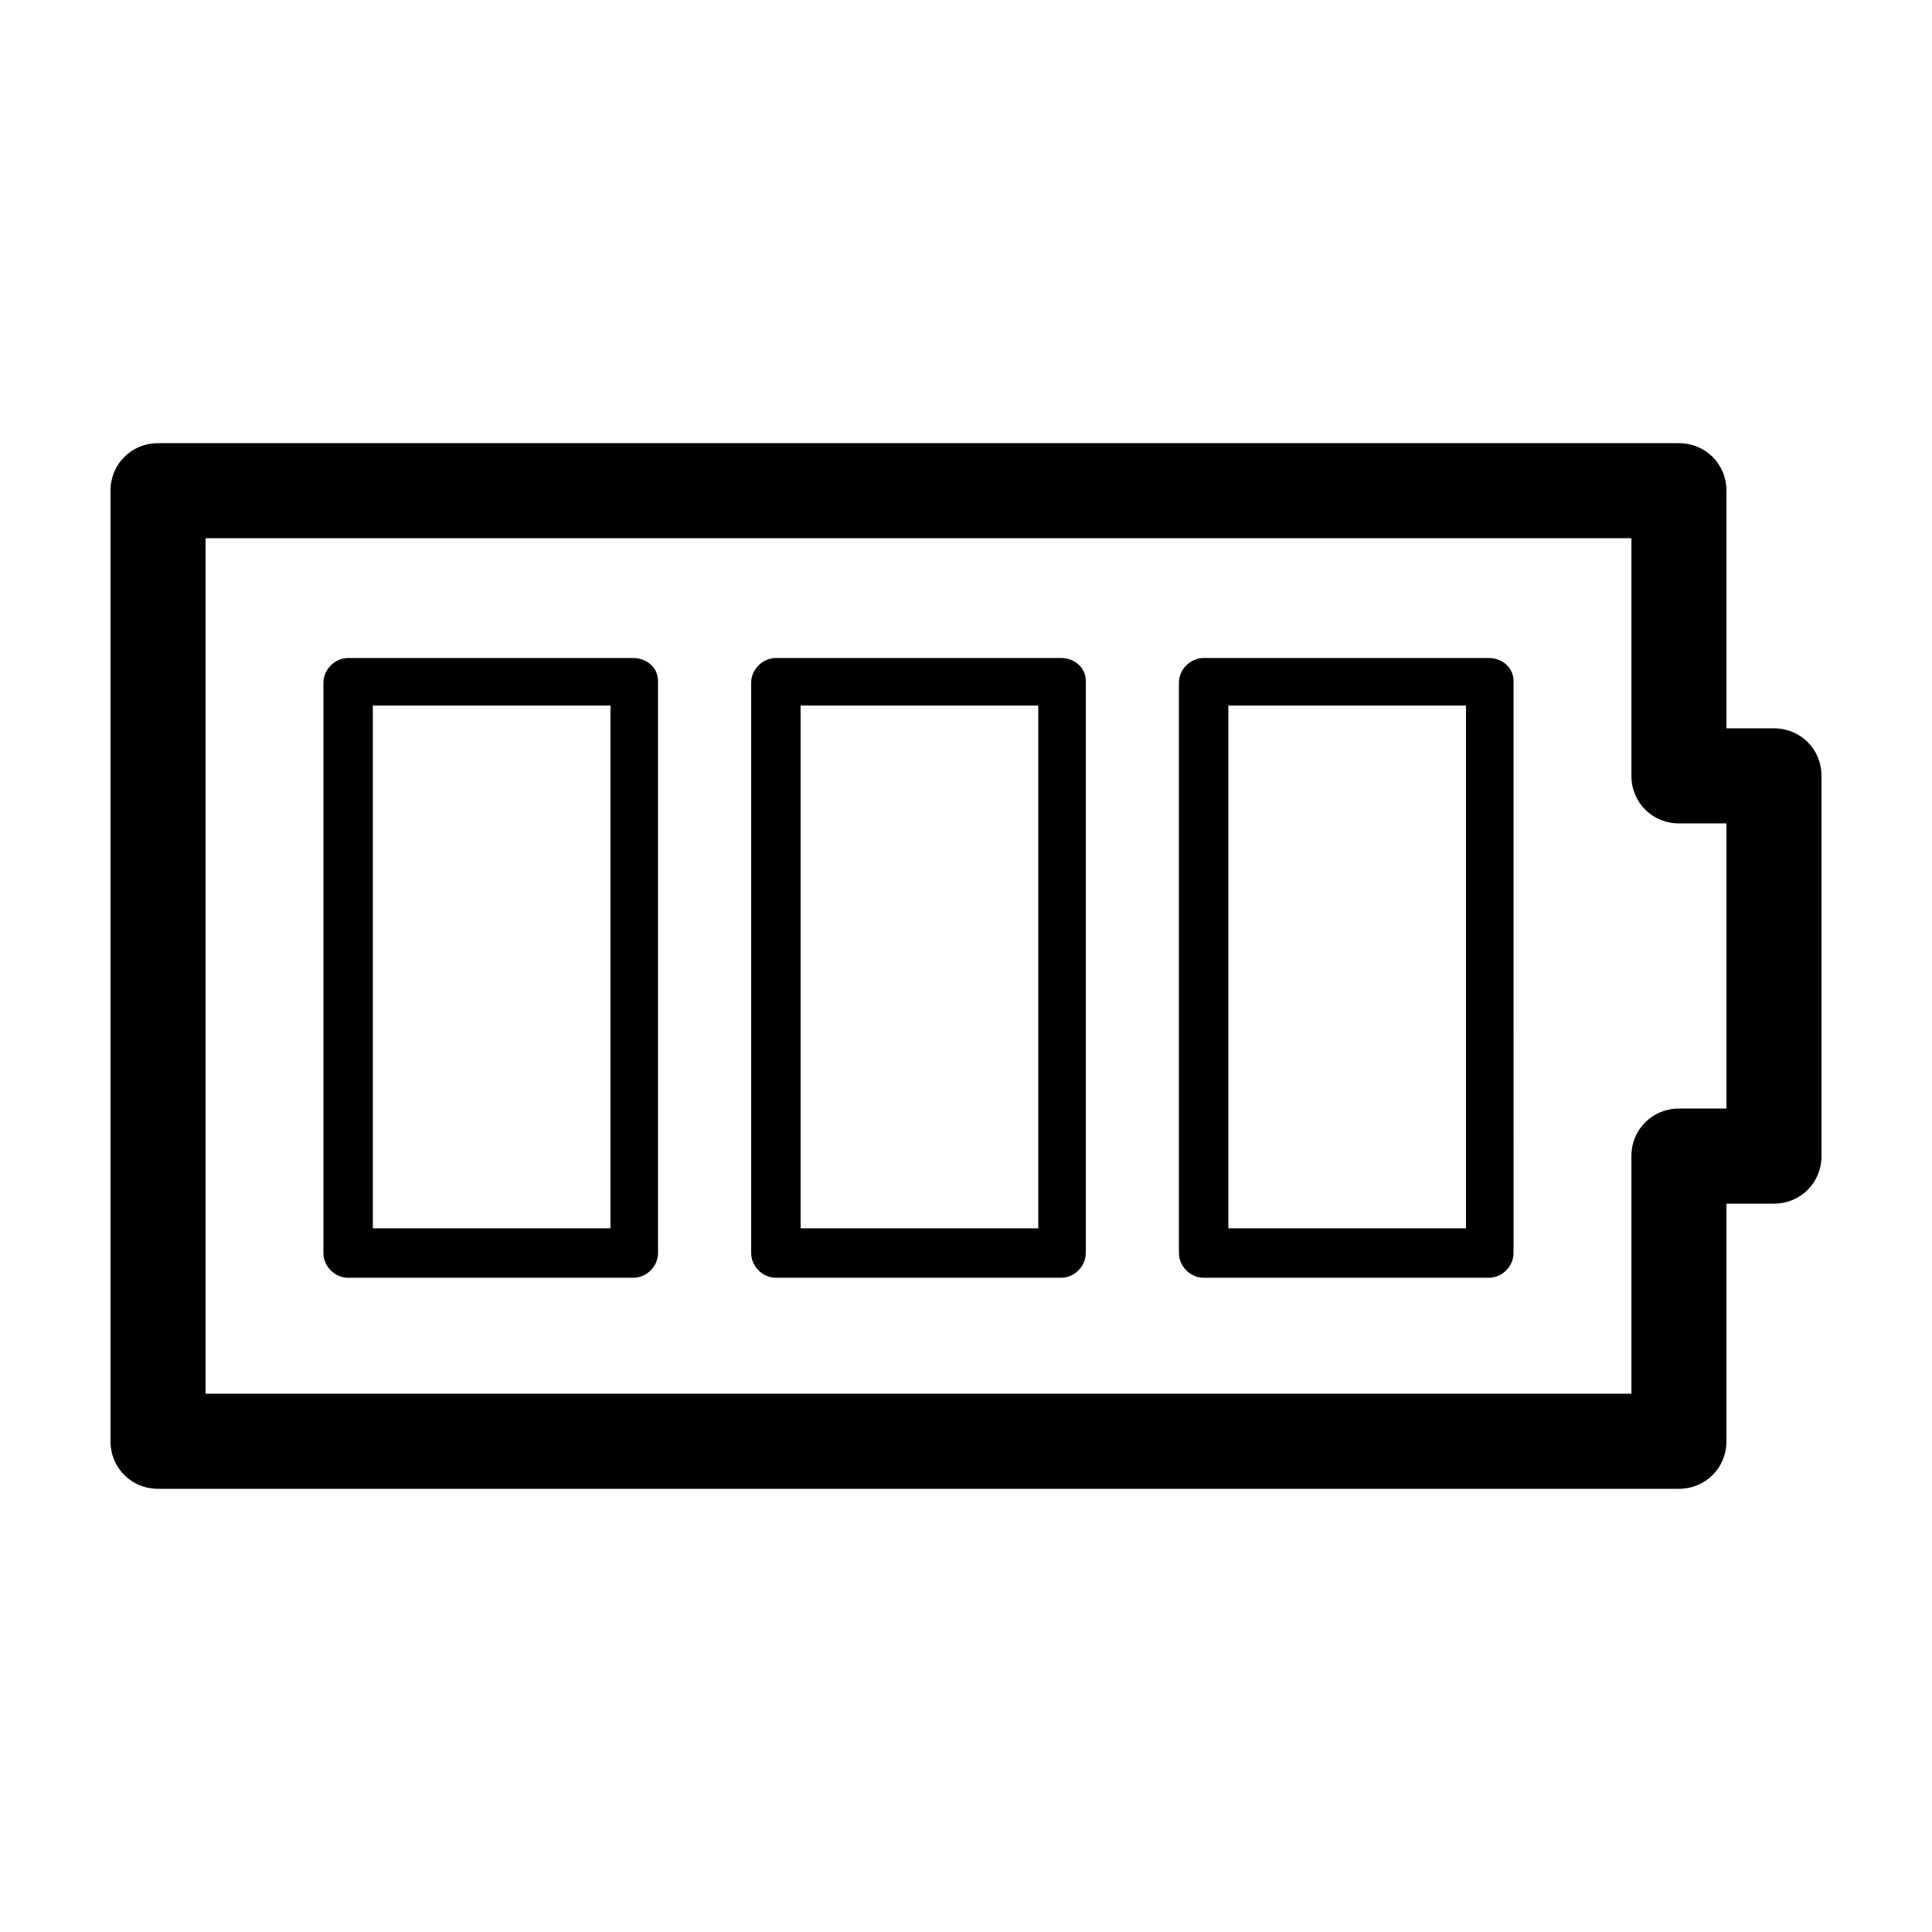
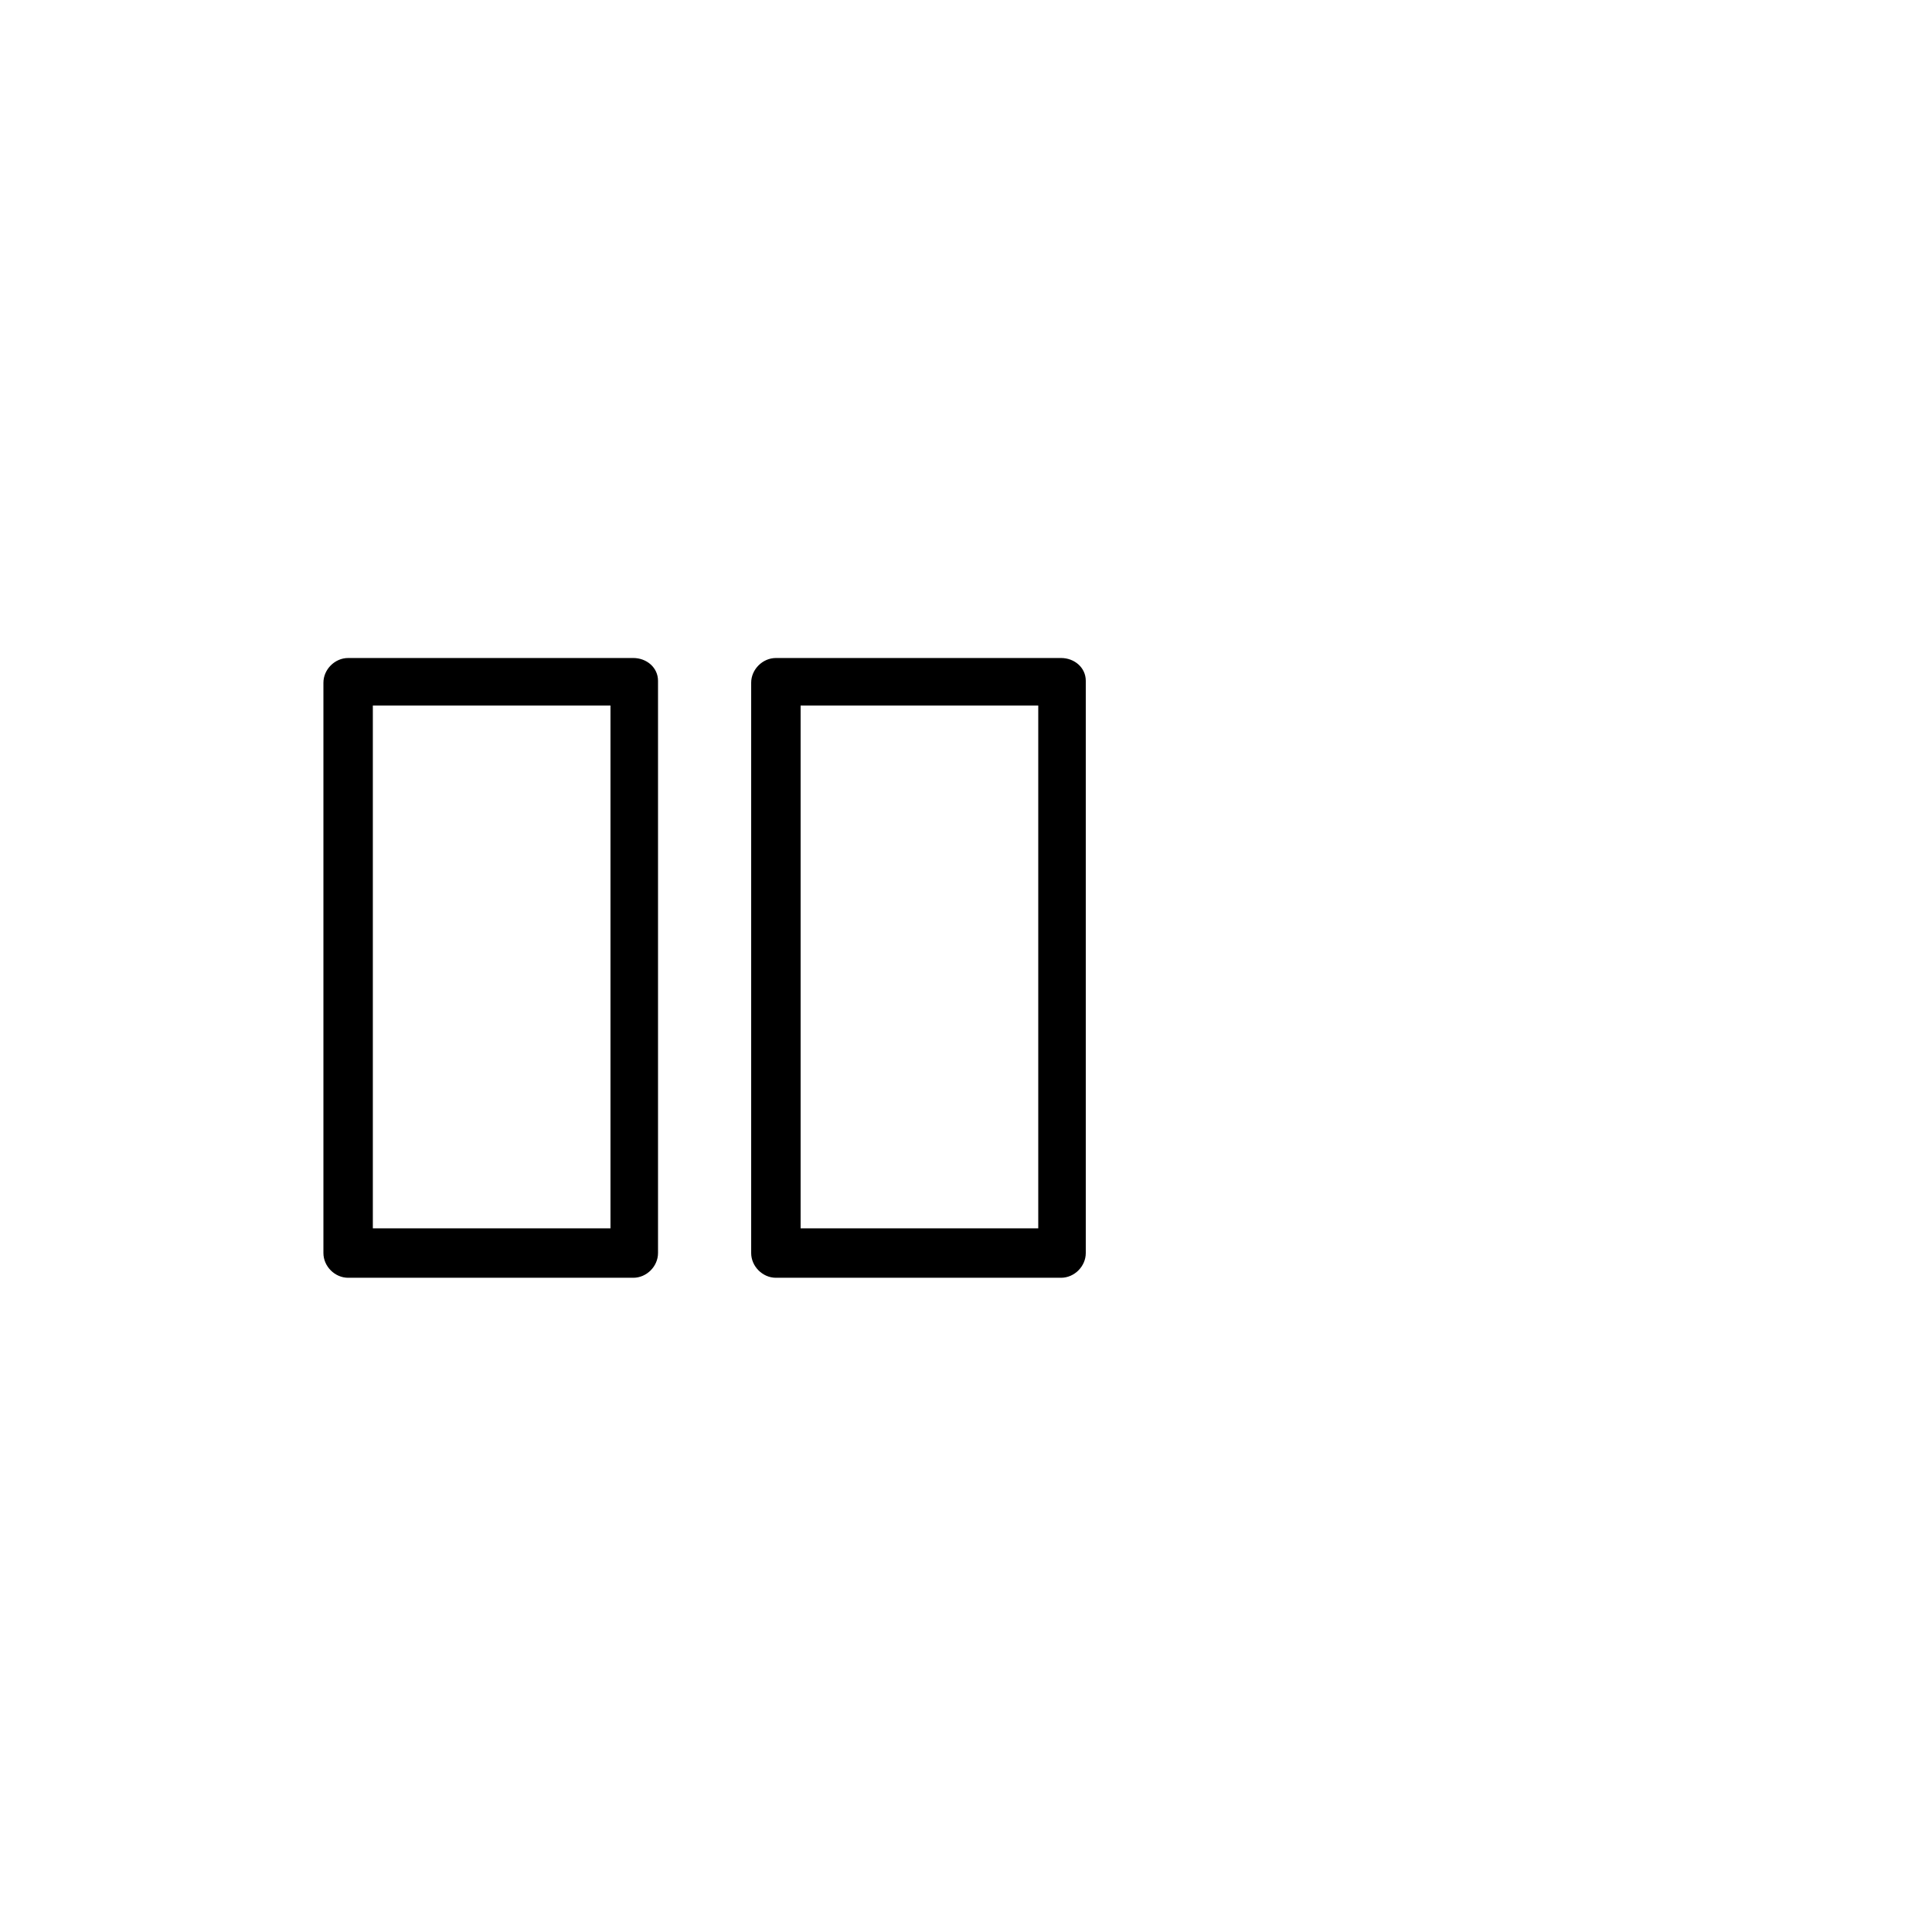
<svg xmlns="http://www.w3.org/2000/svg" fill="#000000" width="800px" height="800px" version="1.1" viewBox="144 144 512 512">
  <g>
-     <path d="m614.12 337.02h-12.594v-62.977c0-7.055-5.543-12.594-12.594-12.594h-403.05c-7.059-0.004-12.598 5.539-12.598 12.594v251.91c0 7.055 5.543 12.594 12.594 12.594h403.05c7.055 0 12.594-5.543 12.594-12.594l0.004-62.977h12.594c7.055 0 12.594-5.543 12.594-12.594v-100.77c0-7.055-5.539-12.594-12.594-12.594zm-12.594 100.76h-12.594c-7.055 0-12.594 5.543-12.594 12.594v62.977h-377.86v-226.71h377.86v62.977c0 7.055 5.543 12.594 12.594 12.594h12.598z" />
    <path d="m311.83 318.38h-75.57c-3.527 0-6.551 3.023-6.551 6.551v151.14c0 3.527 3.023 6.551 6.551 6.551h75.57c3.527 0 6.551-3.023 6.551-6.551v-151.65c0-3.523-3.023-6.043-6.551-6.043zm-6.047 151.14h-62.977v-138.55h62.977z" />
    <path d="m425.19 318.38h-75.57c-3.527 0-6.551 3.023-6.551 6.551v151.14c0 3.527 3.023 6.551 6.551 6.551h75.57c3.527 0 6.551-3.023 6.551-6.551v-151.65c0-3.523-3.023-6.043-6.551-6.043zm-6.043 151.14h-62.977v-138.55h62.977z" />
-     <path d="m538.55 318.38h-75.57c-3.527 0-6.551 3.023-6.551 6.551v151.14c0 3.527 3.023 6.551 6.551 6.551h75.57c3.527 0 6.551-3.023 6.551-6.551l-0.004-151.65c0-3.523-3.019-6.043-6.547-6.043zm-6.047 151.14h-62.977v-138.55h62.977z" />
  </g>
</svg>